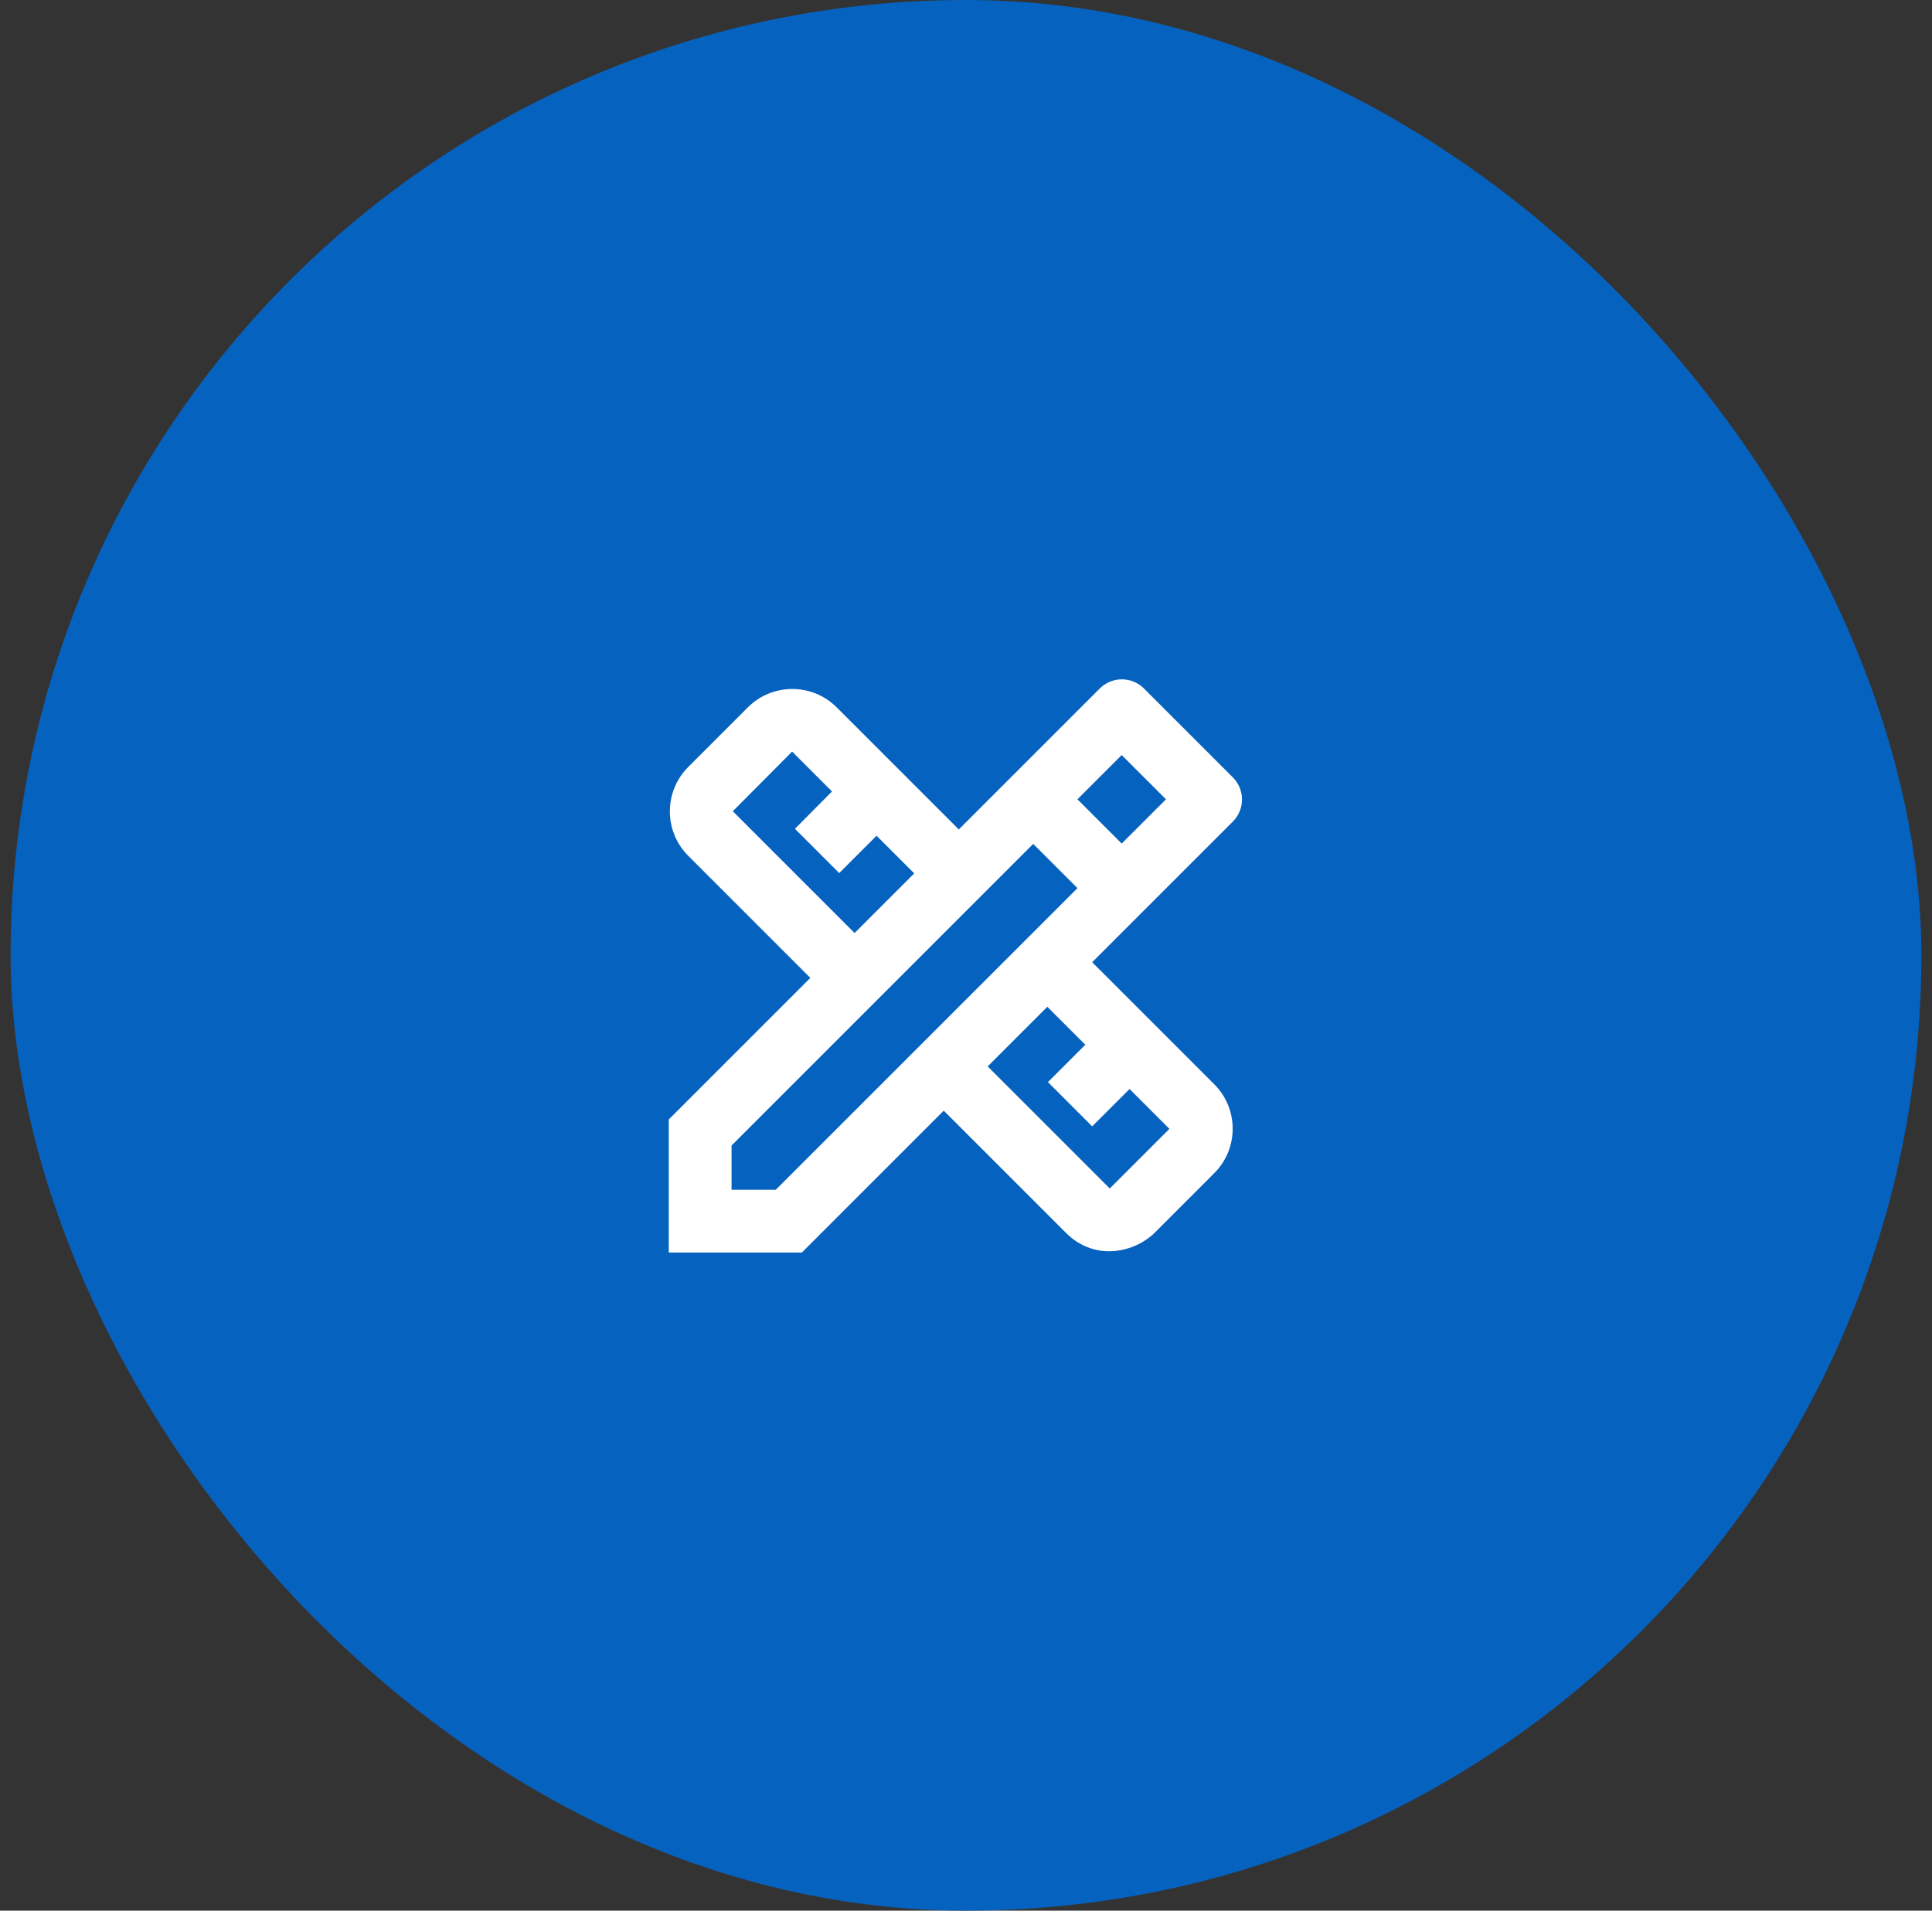
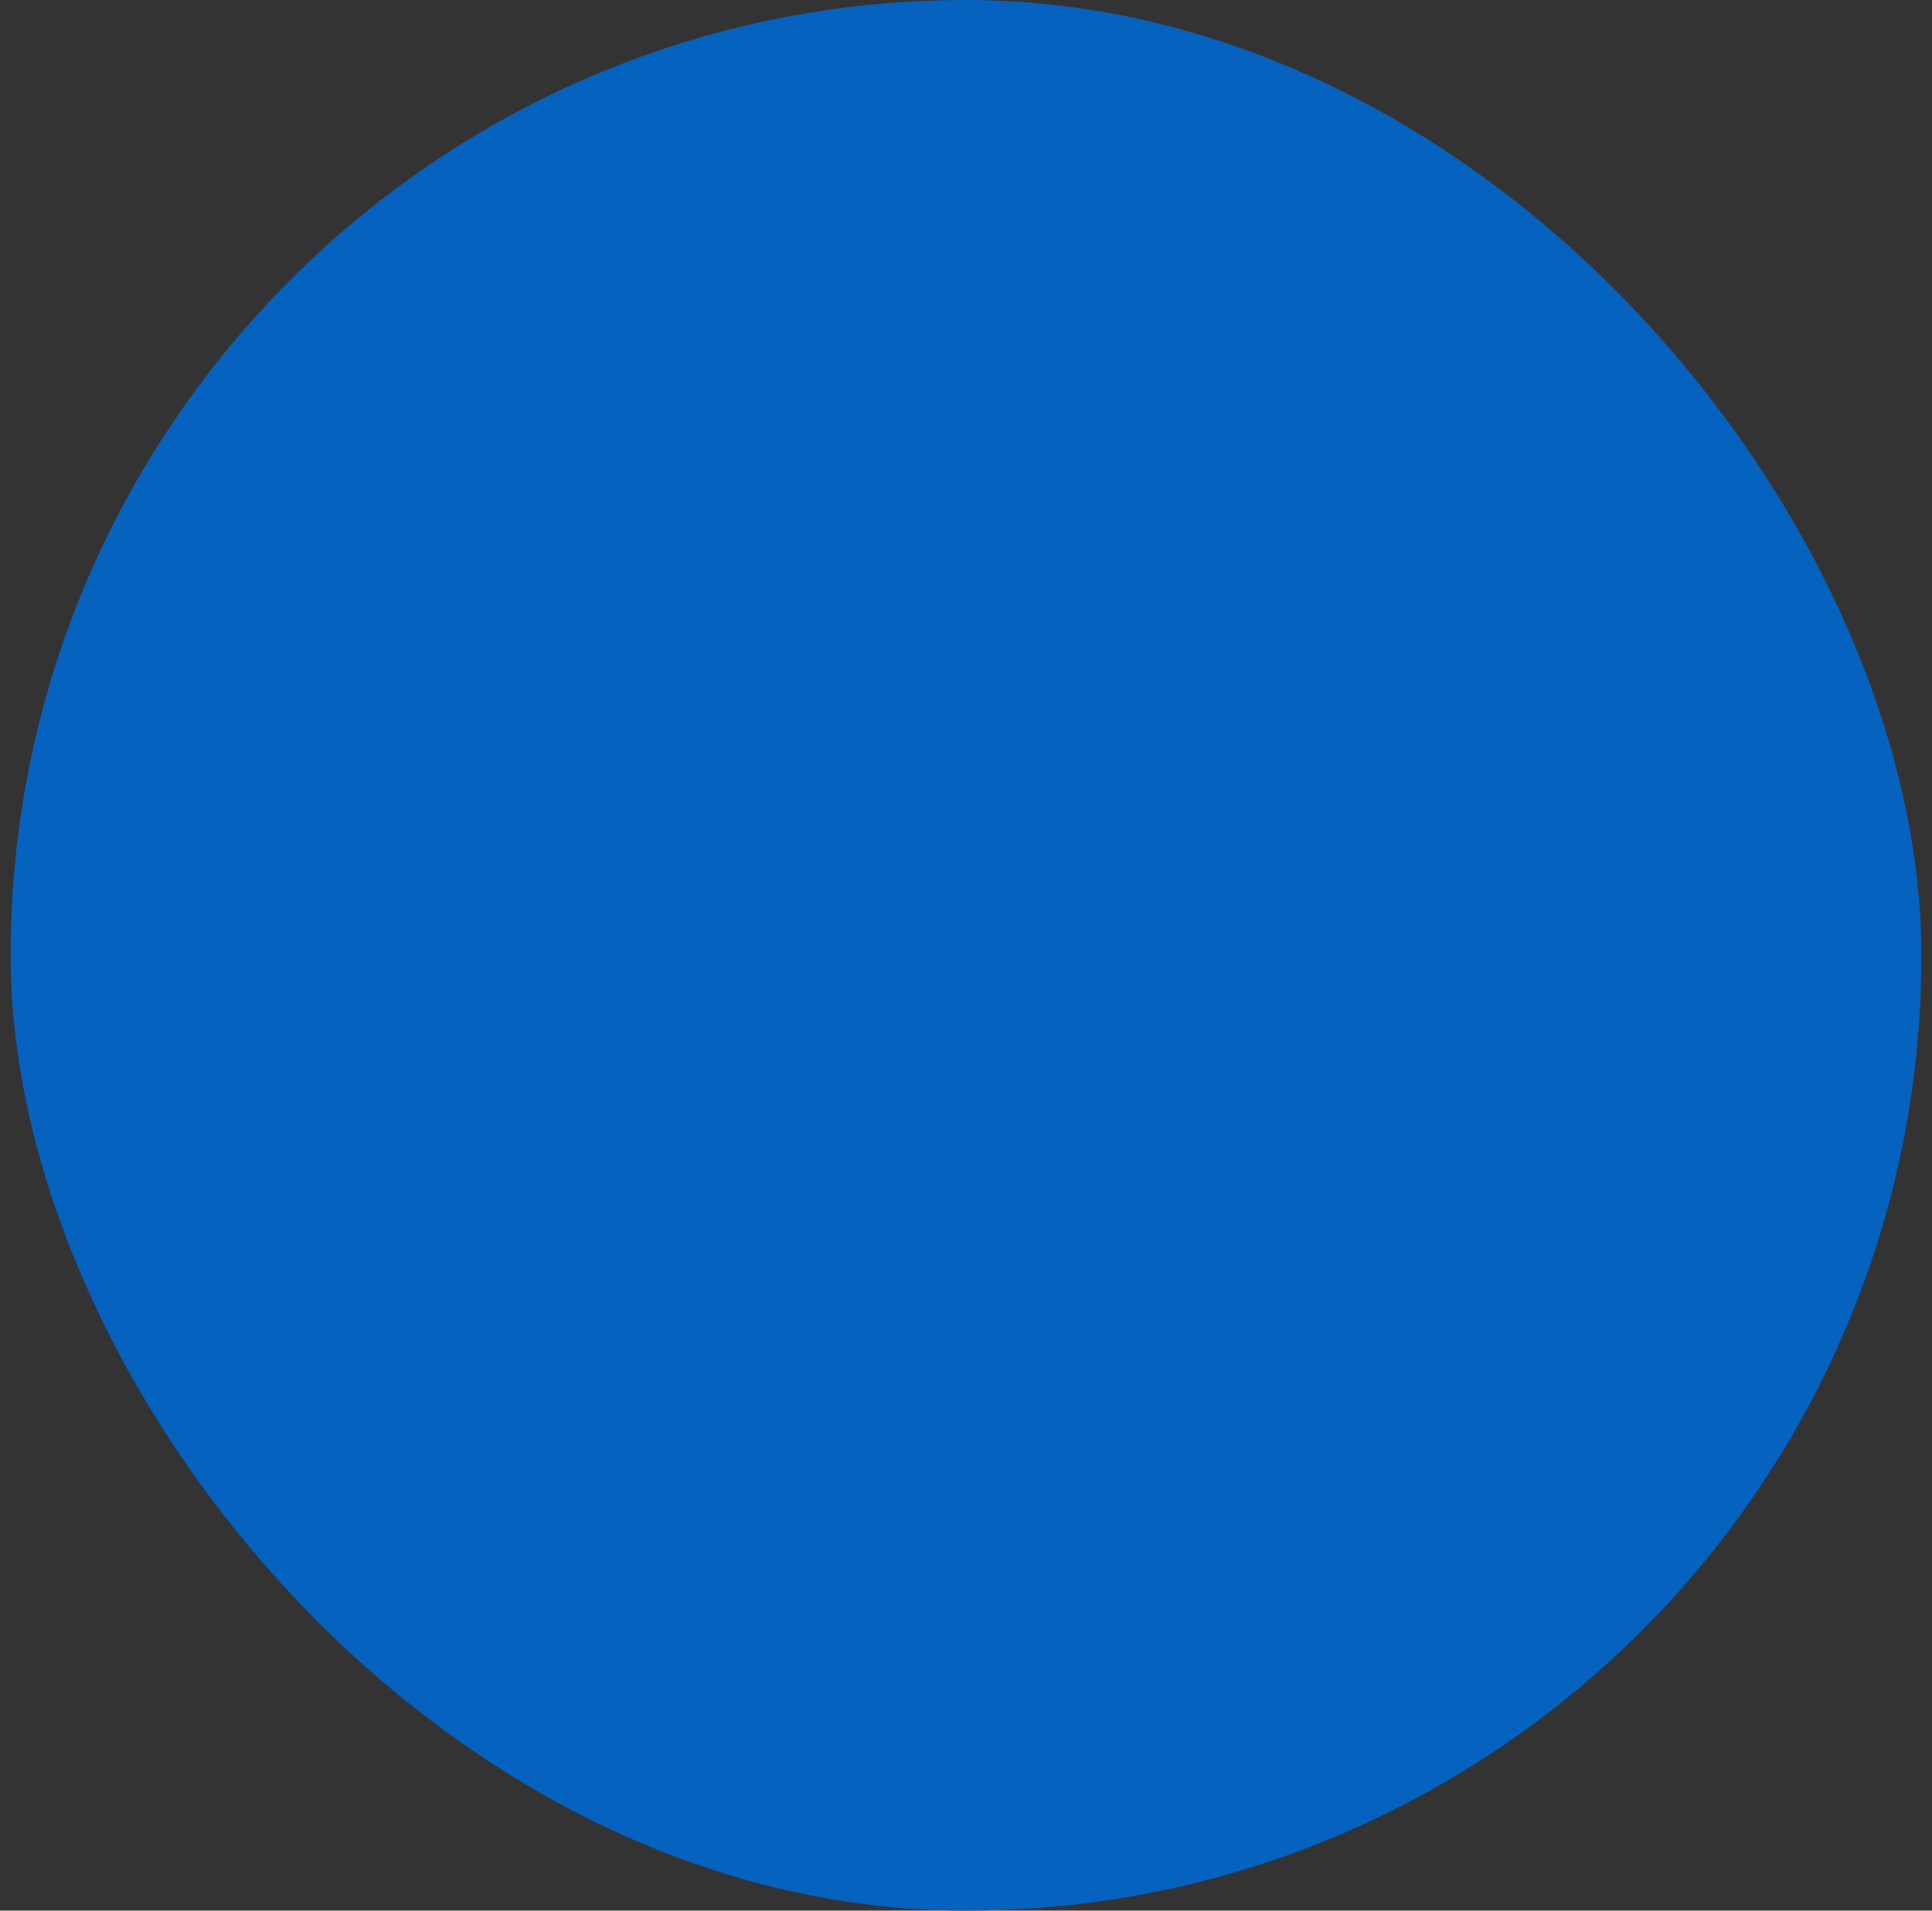
<svg xmlns="http://www.w3.org/2000/svg" width="91" height="90" viewBox="0 0 91 90" fill="none">
  <rect x="0" y="0" width="91" height="90" fill="#333333" stroke="none" />
  <rect x="0.5" y="0" width="90" height="90" rx="45" fill="#0662BF" />
-   <path d="M58.068 38.701C58.205 38.564 58.313 38.402 58.388 38.223C58.462 38.044 58.5 37.852 58.5 37.659C58.5 37.465 58.462 37.273 58.388 37.095C58.313 36.916 58.205 36.753 58.068 36.617L53.884 32.433C53.747 32.295 53.584 32.187 53.406 32.113C53.227 32.038 53.035 32 52.841 32C52.648 32 52.456 32.038 52.277 32.113C52.098 32.187 51.936 32.295 51.799 32.433L45.161 39.071L39.41 33.32C38.257 32.166 36.379 32.166 35.226 33.32L32.417 36.129C31.263 37.282 31.263 39.16 32.417 40.313L38.168 46.064L31.5 52.732V59H37.769L44.451 52.318L50.202 58.069C51.607 59.473 53.499 58.956 54.386 58.069L57.195 55.26C58.349 54.107 58.349 52.229 57.195 51.076L51.444 45.325L58.068 38.701ZM34.516 38.213L37.31 35.404L39.188 37.282L37.443 39.041L39.528 41.126L41.287 39.367L43.061 41.141L40.252 43.95L34.516 38.213ZM51.119 49.213L49.36 50.972L51.444 53.057L53.204 51.298L55.081 53.175L52.272 55.984L46.521 50.233L49.33 47.424L51.119 49.213ZM36.541 56.043H34.457V53.959L48.665 39.751L50.587 41.673L50.749 41.836L36.541 56.043ZM50.749 37.651L52.834 35.567L54.919 37.651L52.834 39.736L50.749 37.651Z" fill="white" />
</svg>